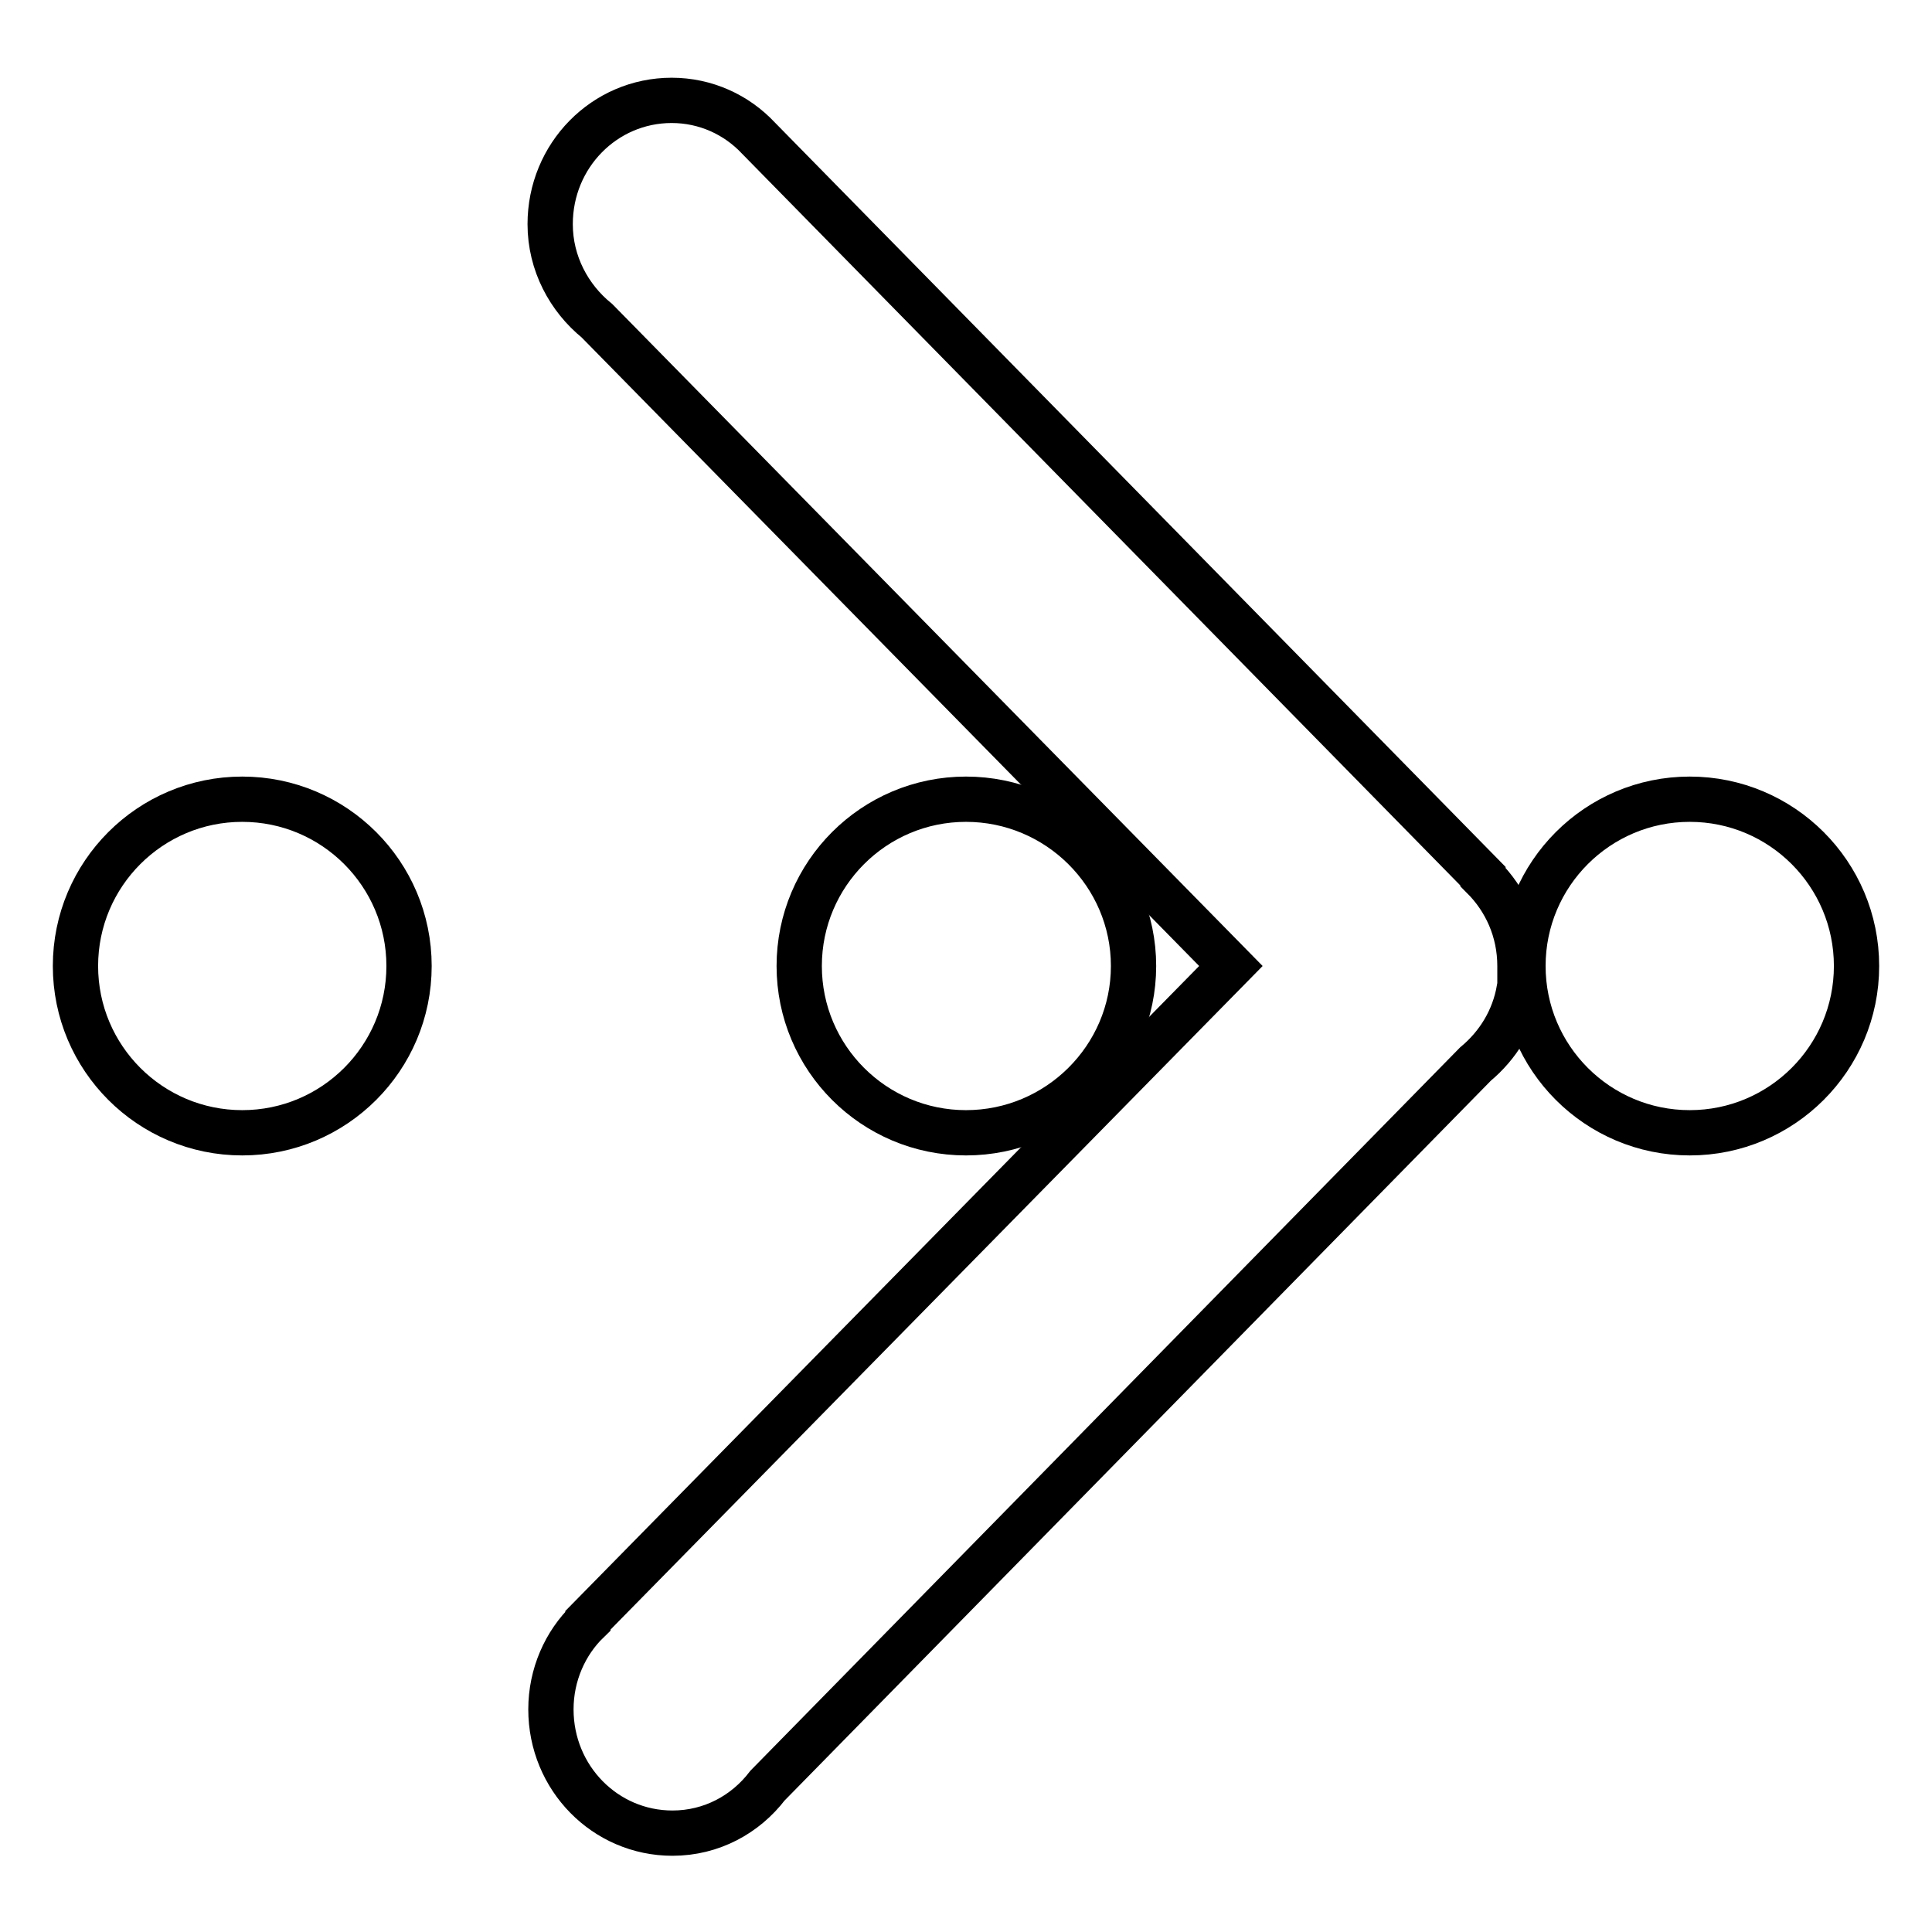
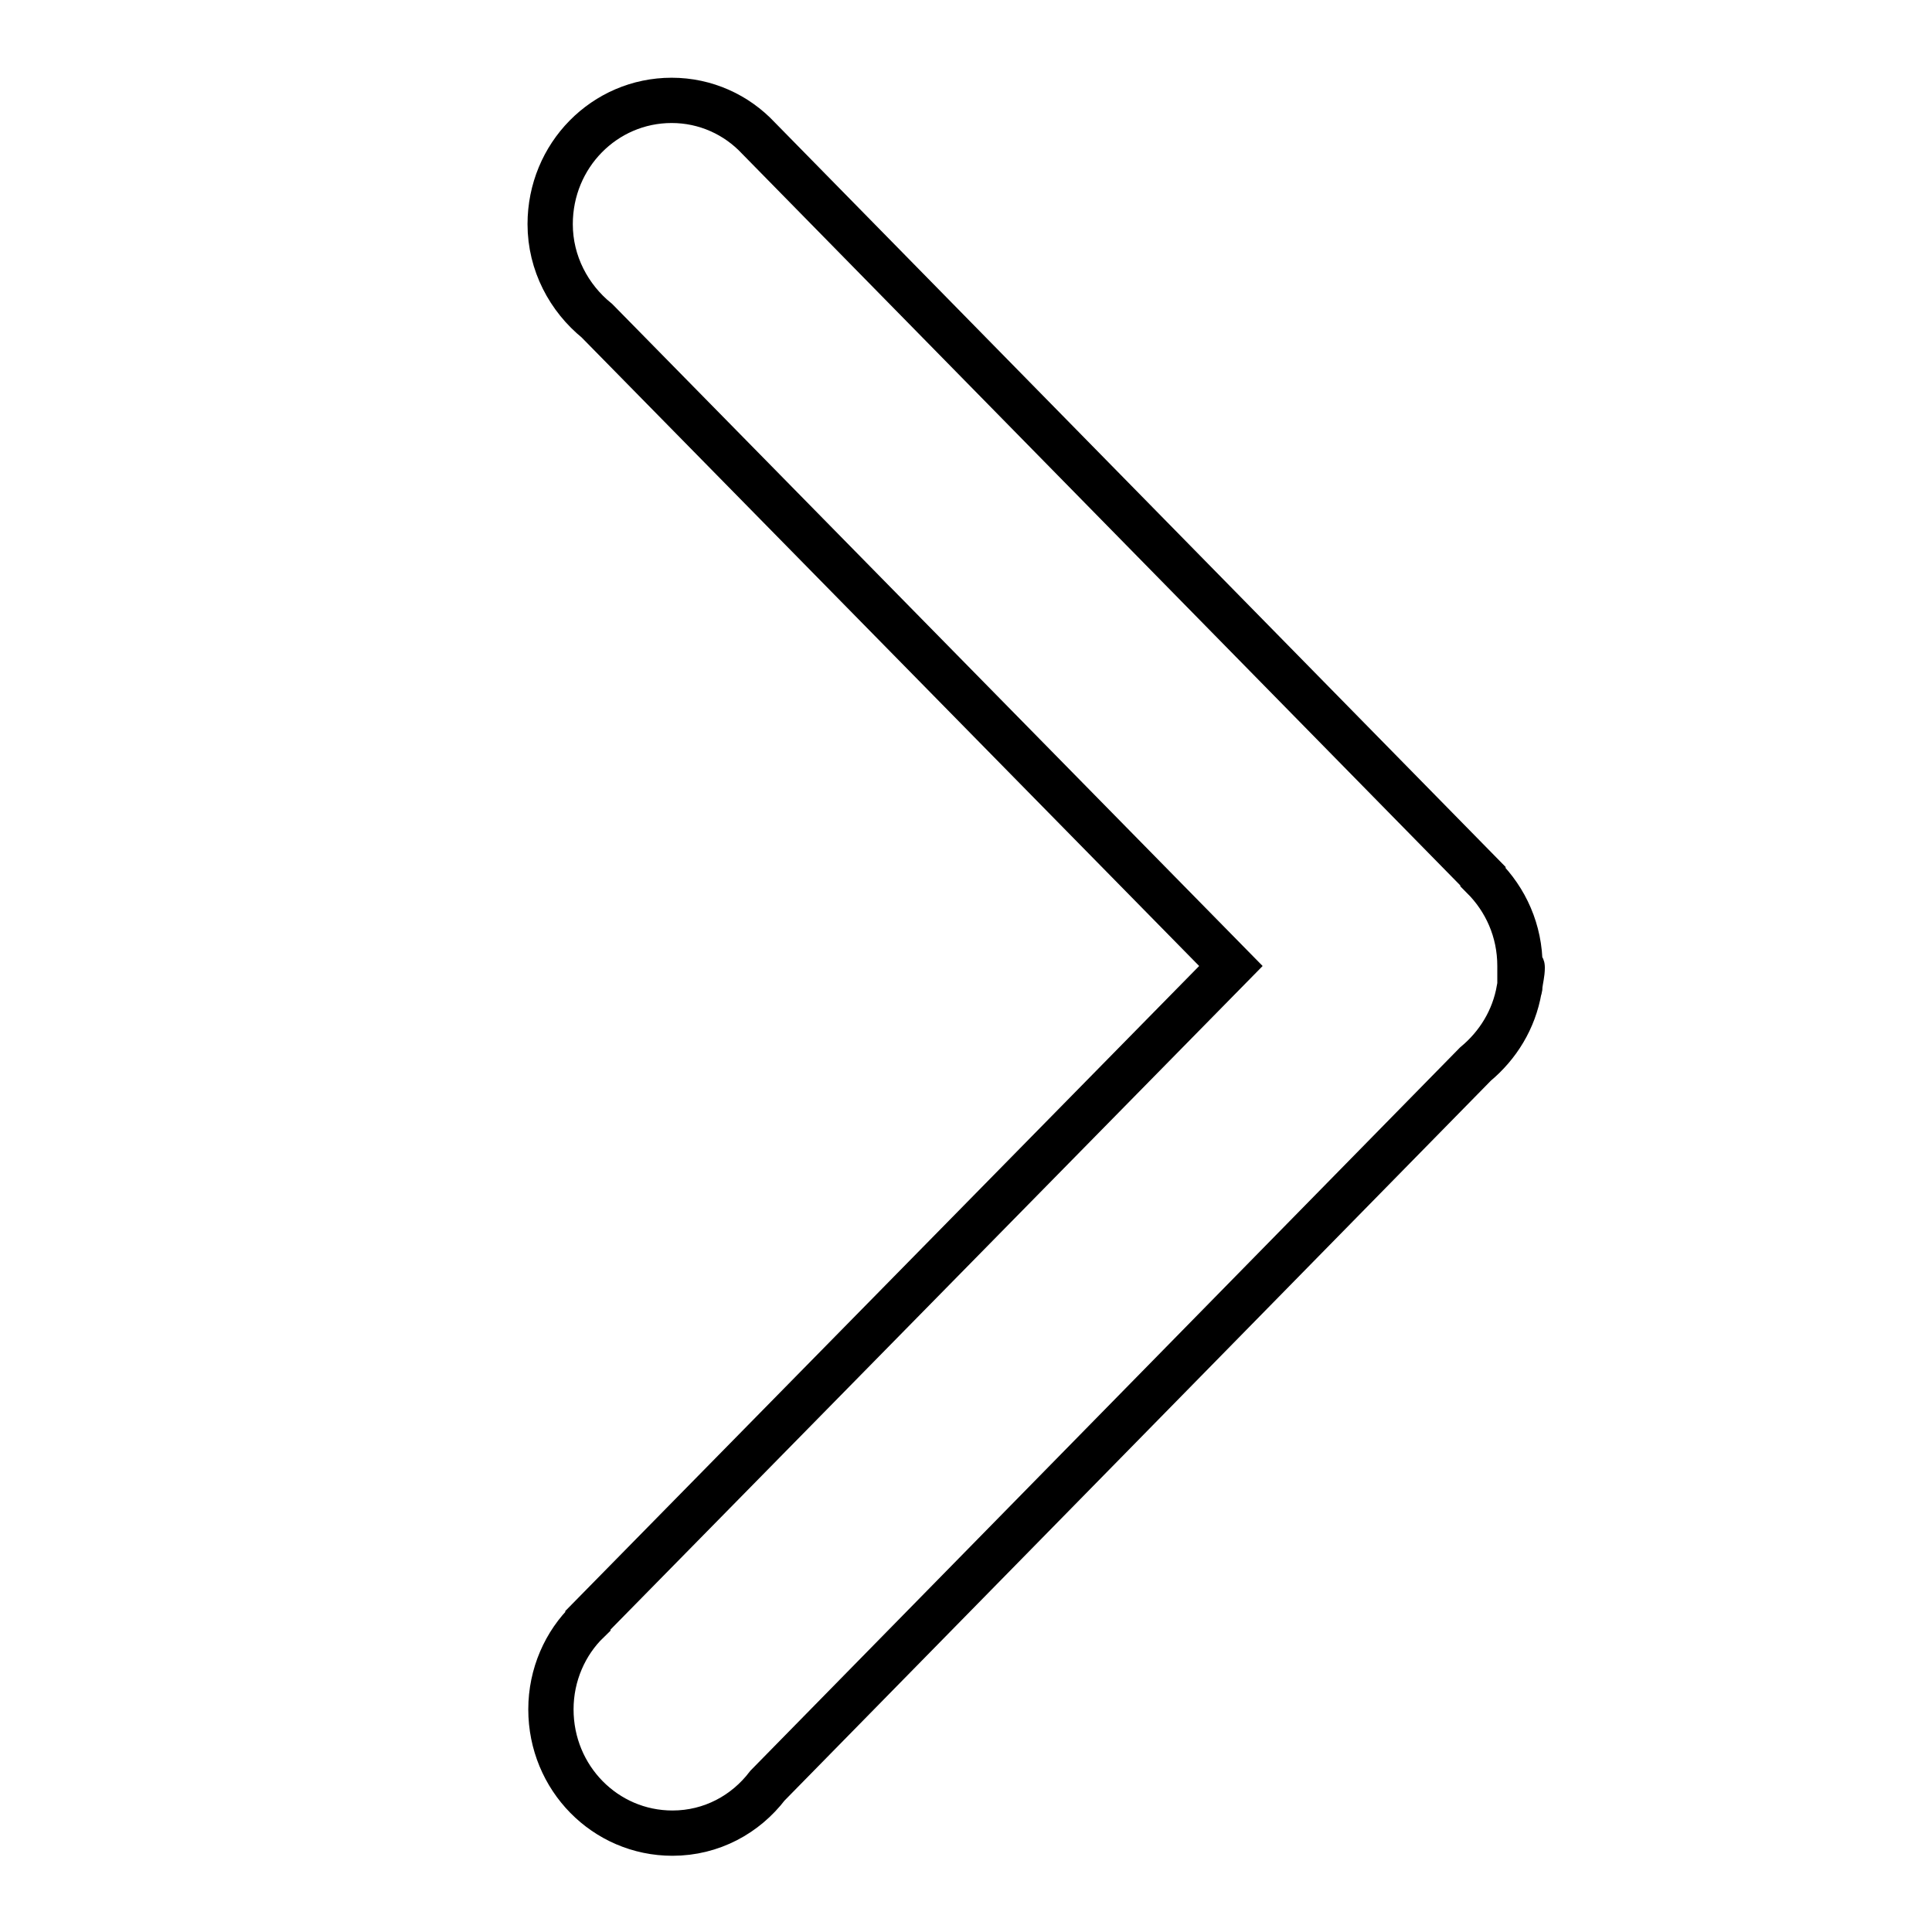
<svg xmlns="http://www.w3.org/2000/svg" version="1.1" x="0px" y="0px" viewBox="0 0 256 256" enable-background="new 0 0 256 256" xml:space="preserve">
  <g>
    <g>
-       <path stroke-width="6" fill-opacity="0" stroke="#000000" d="M32.1,105.9c-12.2,0-22.1,9.9-22.1,22.1c0,12.2,9.9,22.1,22.1,22.1c12.2,0,22.1-9.9,22.1-22.1S44.3,105.9,32.1,105.9z M128,105.9c-12.2,0-22.1,9.9-22.1,22.1c0,12.2,9.9,22.1,22.1,22.1c12.2,0,22.2-9.9,22.2-22.1S140.2,105.9,128,105.9z M223.9,105.9c-12.2,0-22.1,9.9-22.1,22.1c0,12.2,9.9,22.1,22.1,22.1c12.2,0,22.1-9.9,22.1-22.1S236.1,105.9,223.9,105.9z" />
      <path stroke-width="6" fill-opacity="0" stroke="#000000" d="M201.7,128.2c0,0.8-0.2,1.5-0.3,2.3c0,0.2,0,0.4-0.1,0.6c-0.7,4-2.8,7.4-5.8,9.9l-93.8,95.6c-2.9,3.8-7.4,6.3-12.6,6.3c-8.9,0-16.1-7.3-16.1-16.4c0-4.6,1.9-8.8,4.9-11.7c0,0,0-0.1,0-0.1l85.2-86.7l-84-85.5c-3.7-3-6.2-7.6-6.2-12.8c0-9.1,7.2-16.4,16.1-16.4c4.5,0,8.6,1.9,11.5,5c0,0,0,0,0,0l96,97.8c0,0,0,0,0,0.1c3,3,4.9,7.1,4.9,11.8c0,0.1,0,0.1,0,0.2C201.7,128.1,201.7,128.1,201.7,128.2z" />
    </g>
  </g>
</svg>